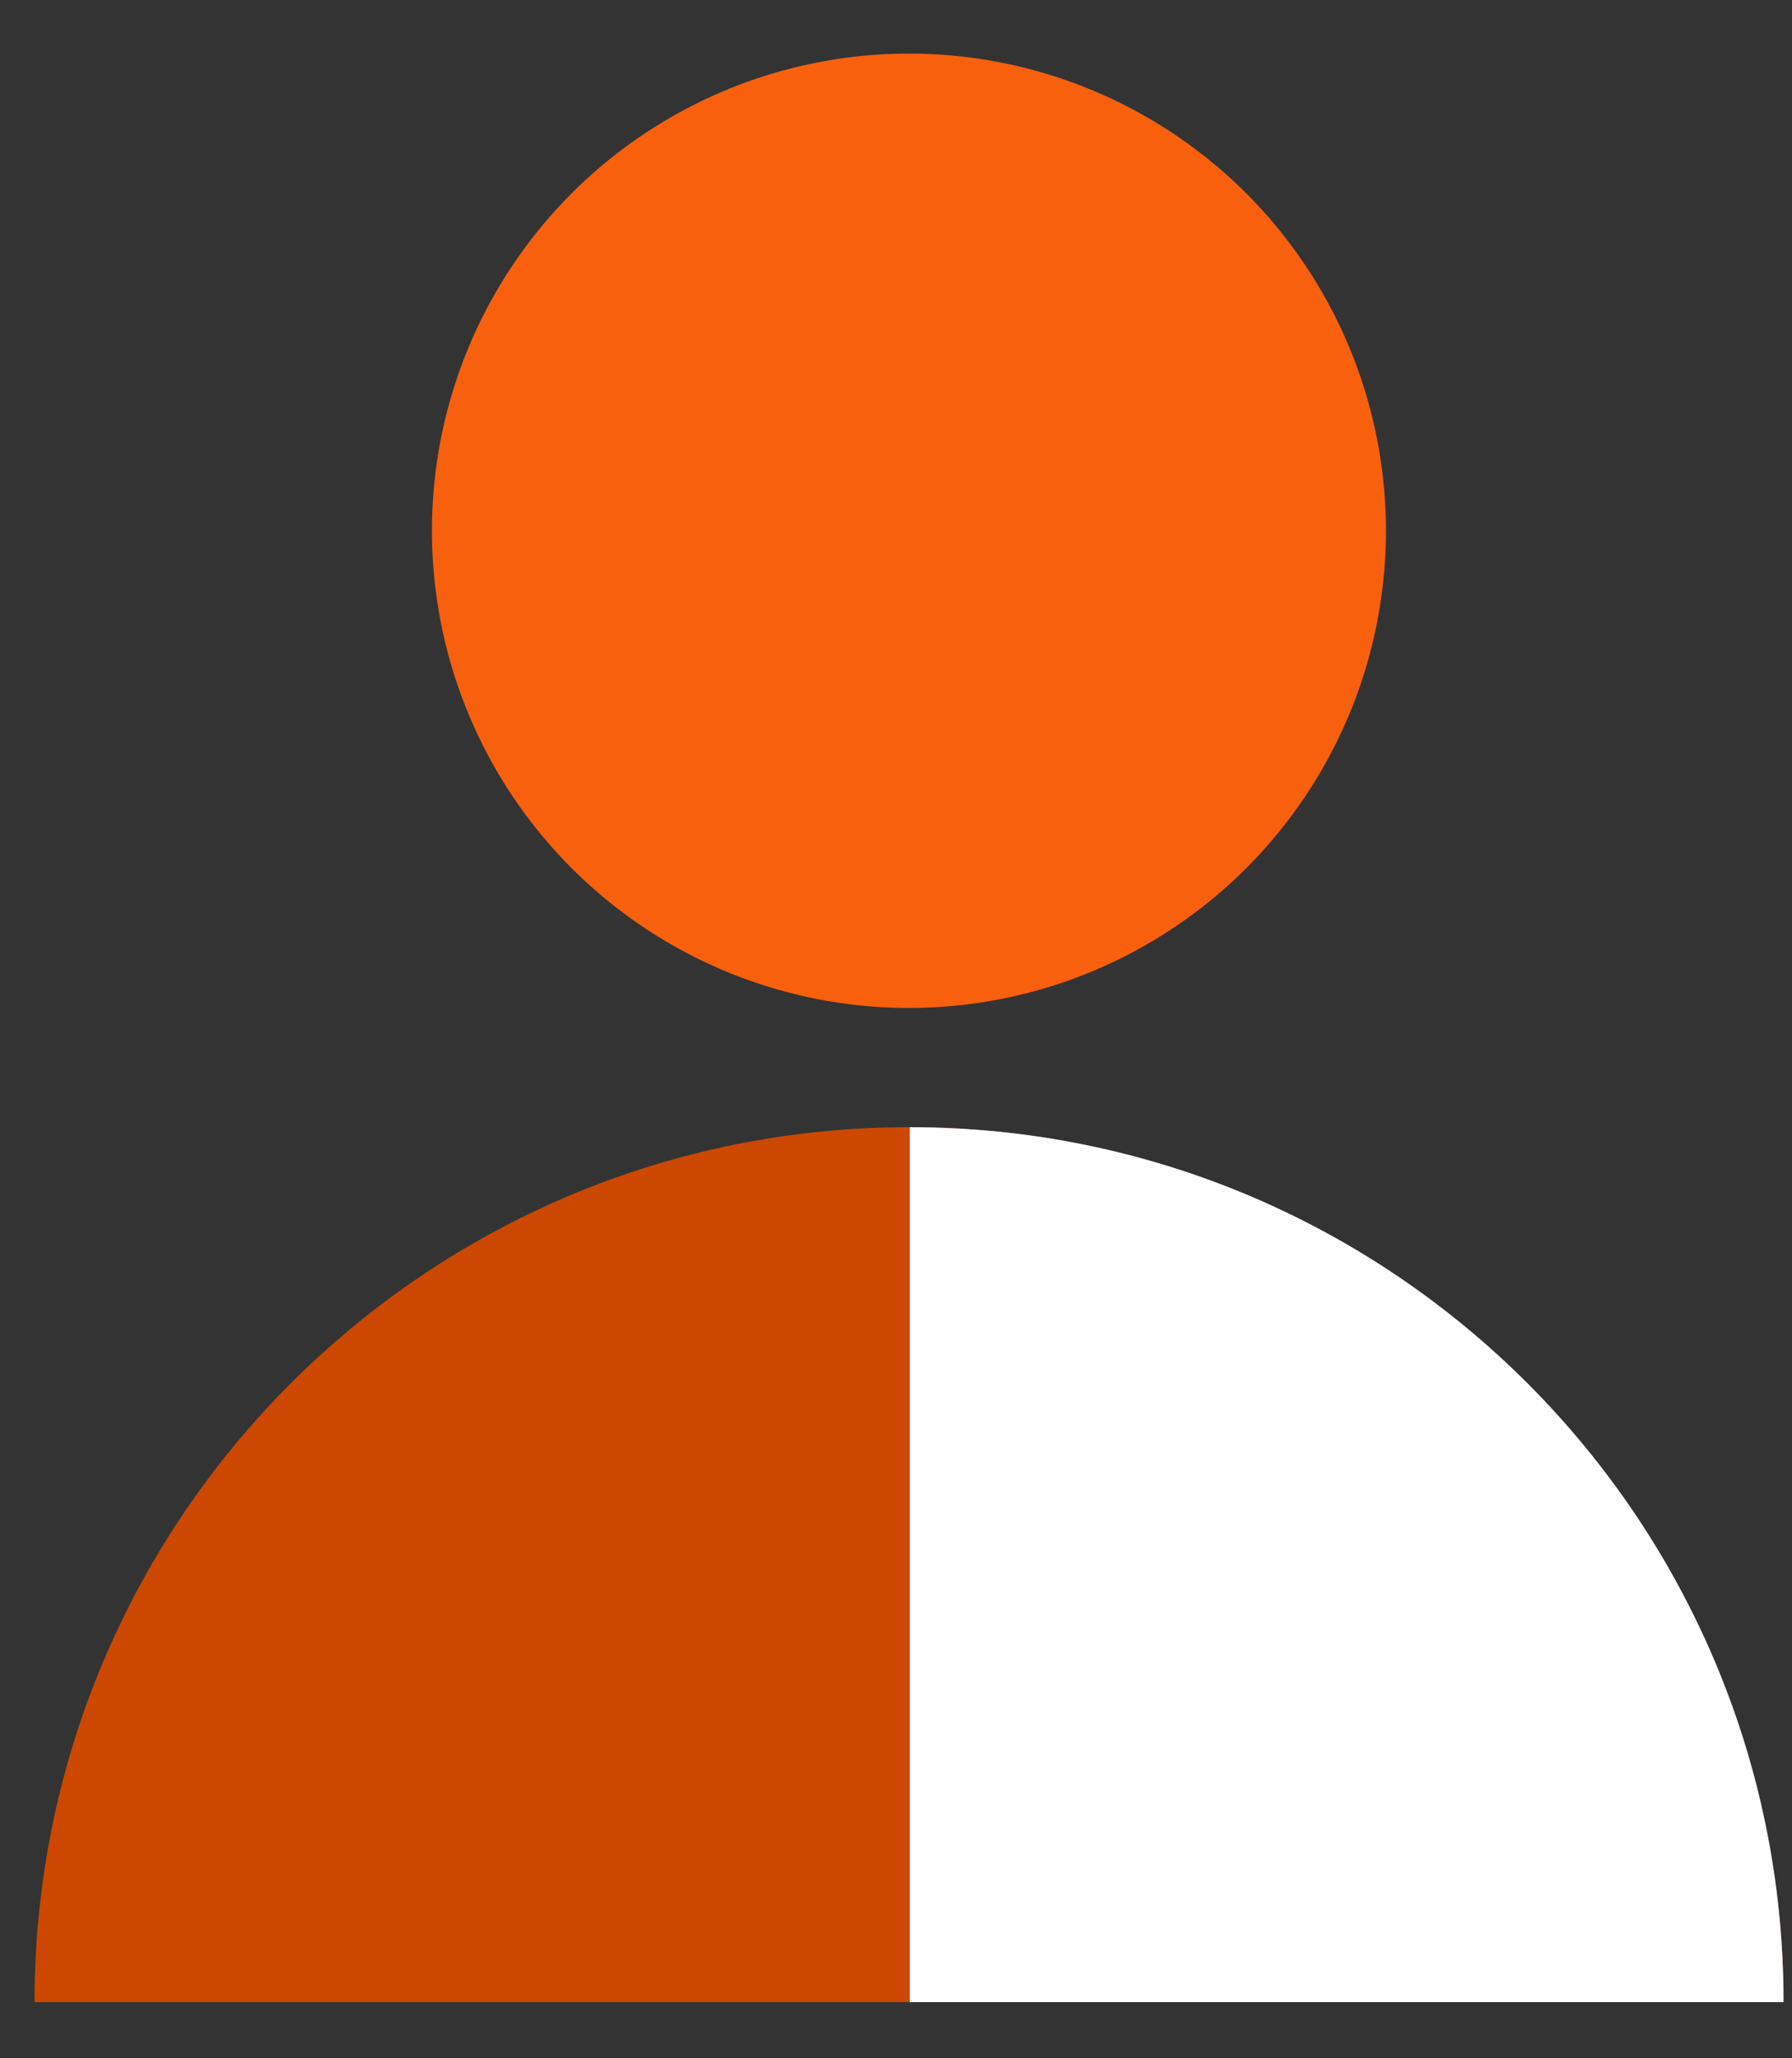
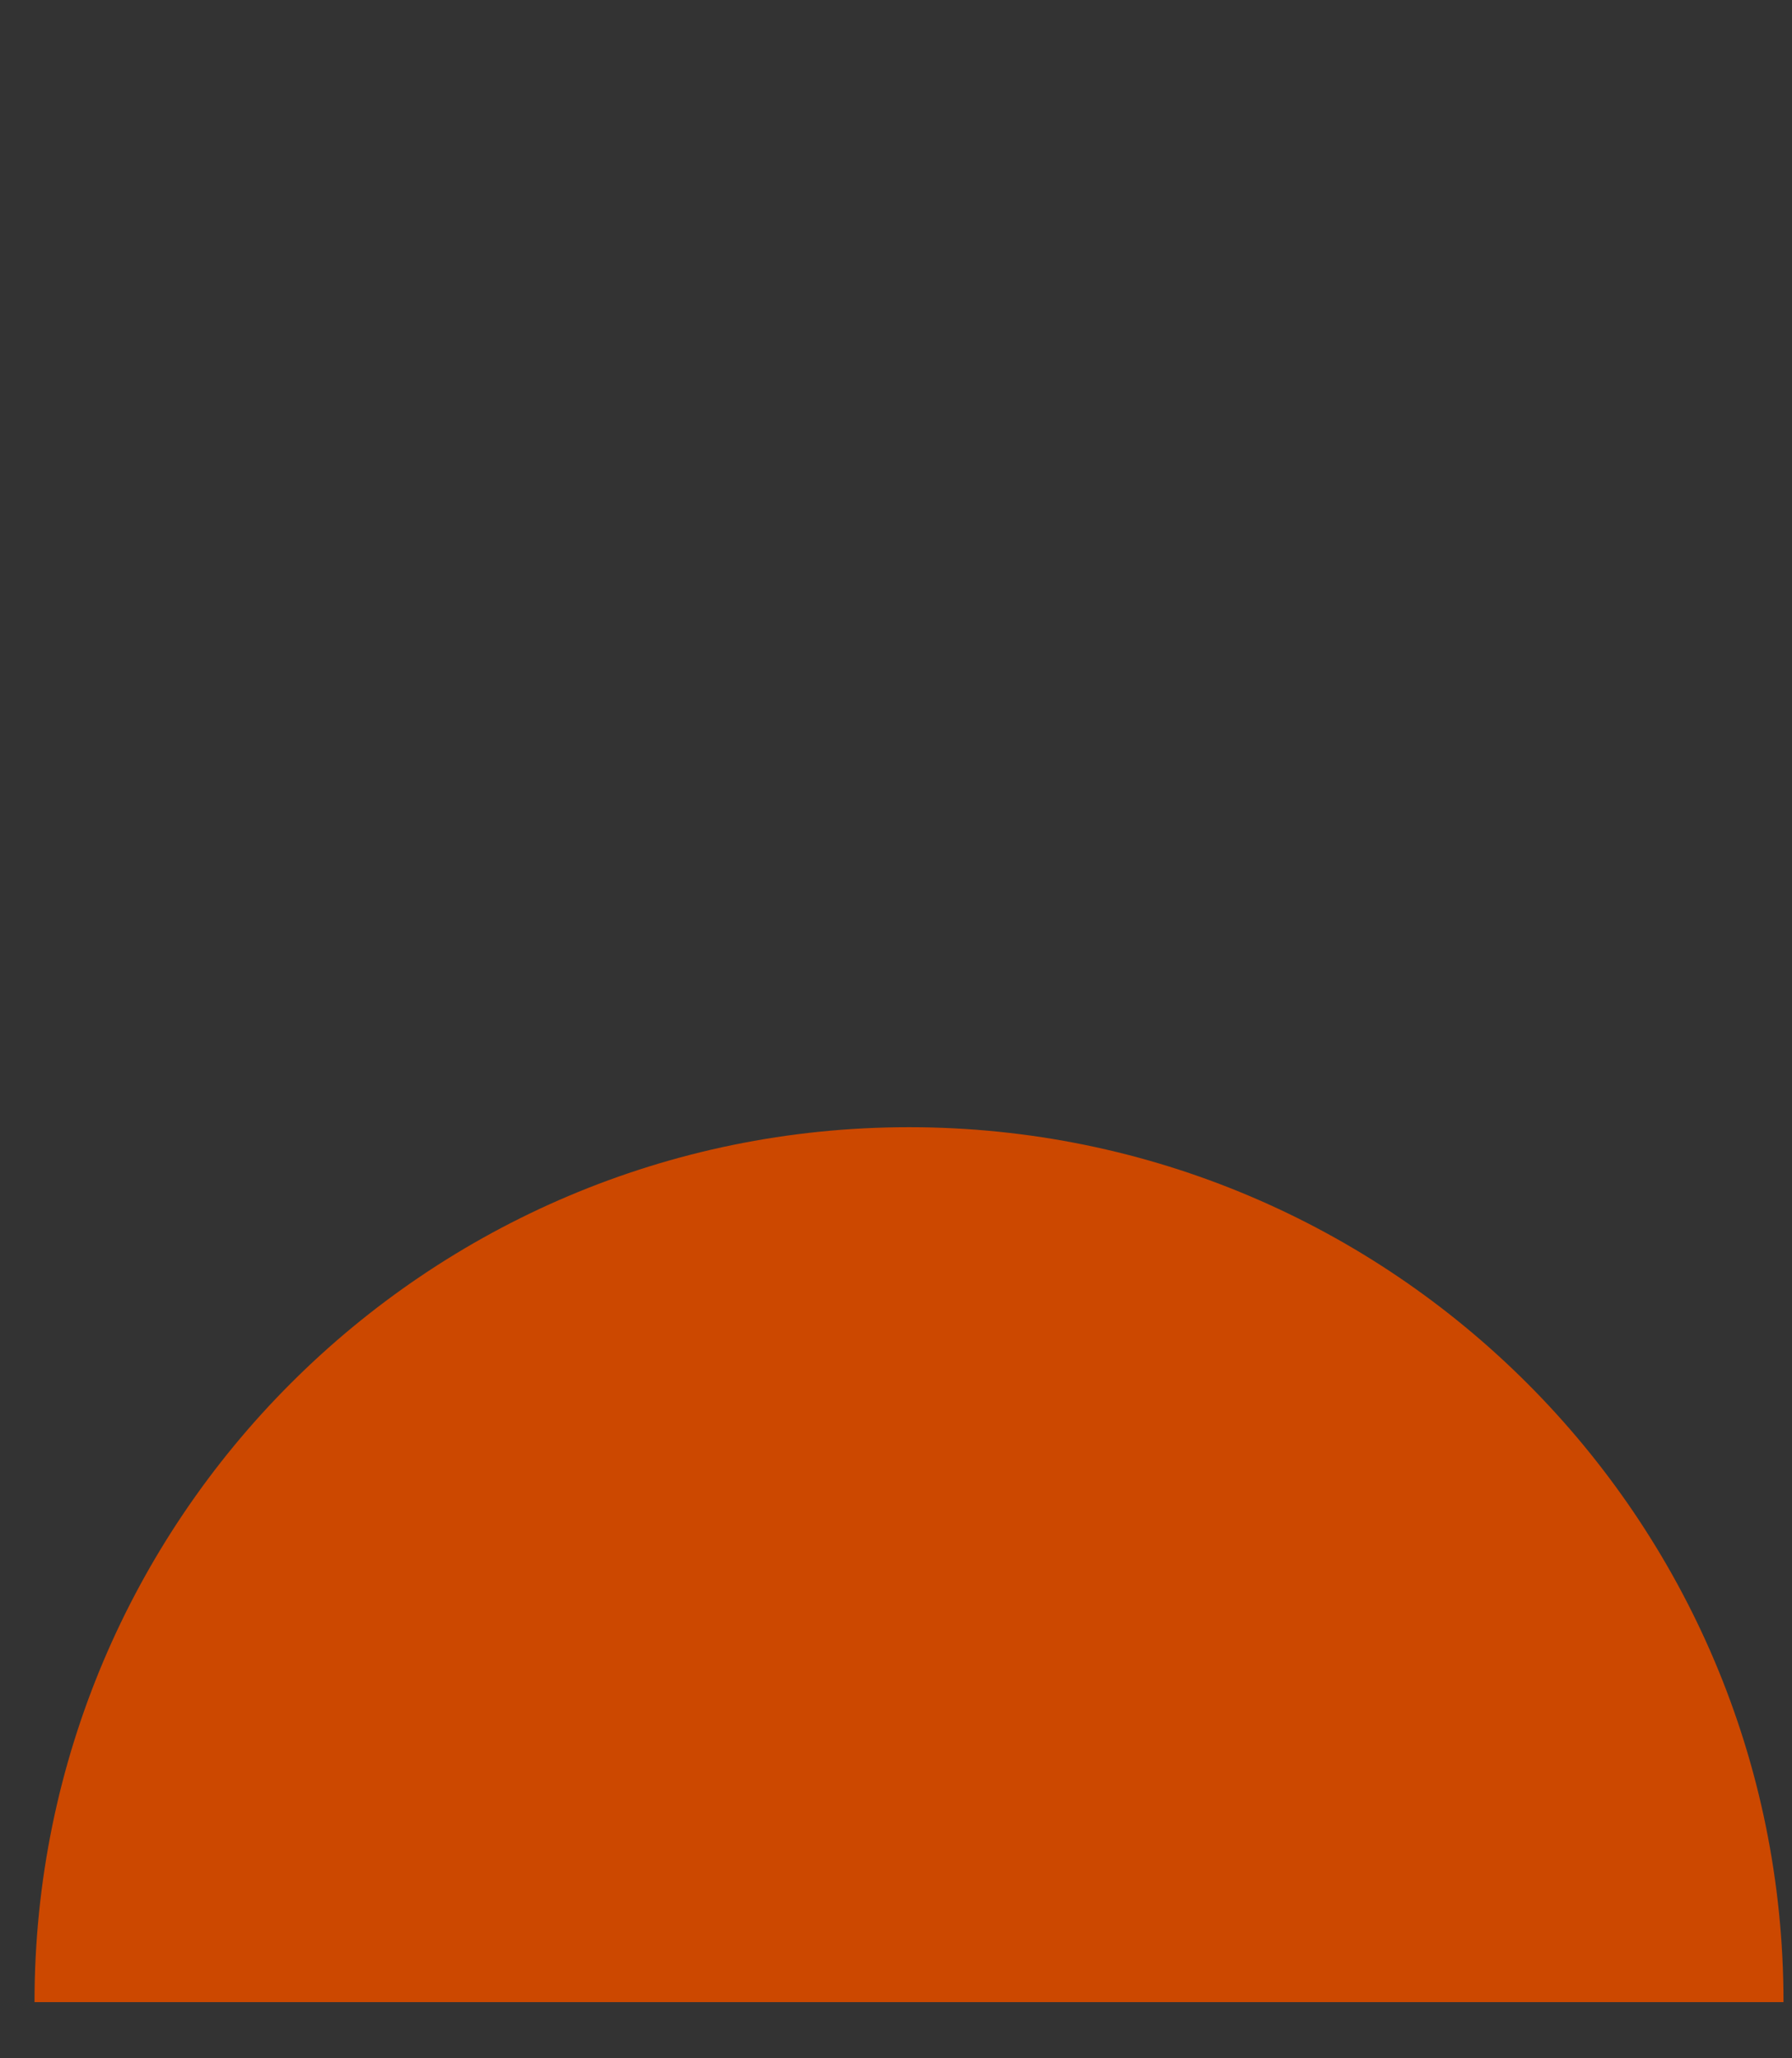
<svg xmlns="http://www.w3.org/2000/svg" width="27" height="31" viewBox="0 0 27 31" fill="none">
  <rect x="0" y="0" width="27" height="31" fill="#333333" stroke="none" />
-   <circle cx="13.695" cy="7.994" r="7.187" fill="#F8600D" />
  <path d="M26.872 30.154C17.104 30.154 20.973 30.154 13.696 30.154C6.419 30.154 10.97 30.154 0.52 30.154C0.52 22.877 6.419 16.977 13.696 16.977C20.973 16.977 26.872 22.877 26.872 30.154Z" fill="#CC4800" />
-   <path d="M26.873 30.154C17.113 30.154 20.979 30.154 13.708 30.154C24.15 30.154 6.437 30.154 13.708 30.154C13.708 22.877 13.708 25.156 13.708 16.977C20.979 16.977 26.873 22.877 26.873 30.154Z" fill="white" />
</svg>